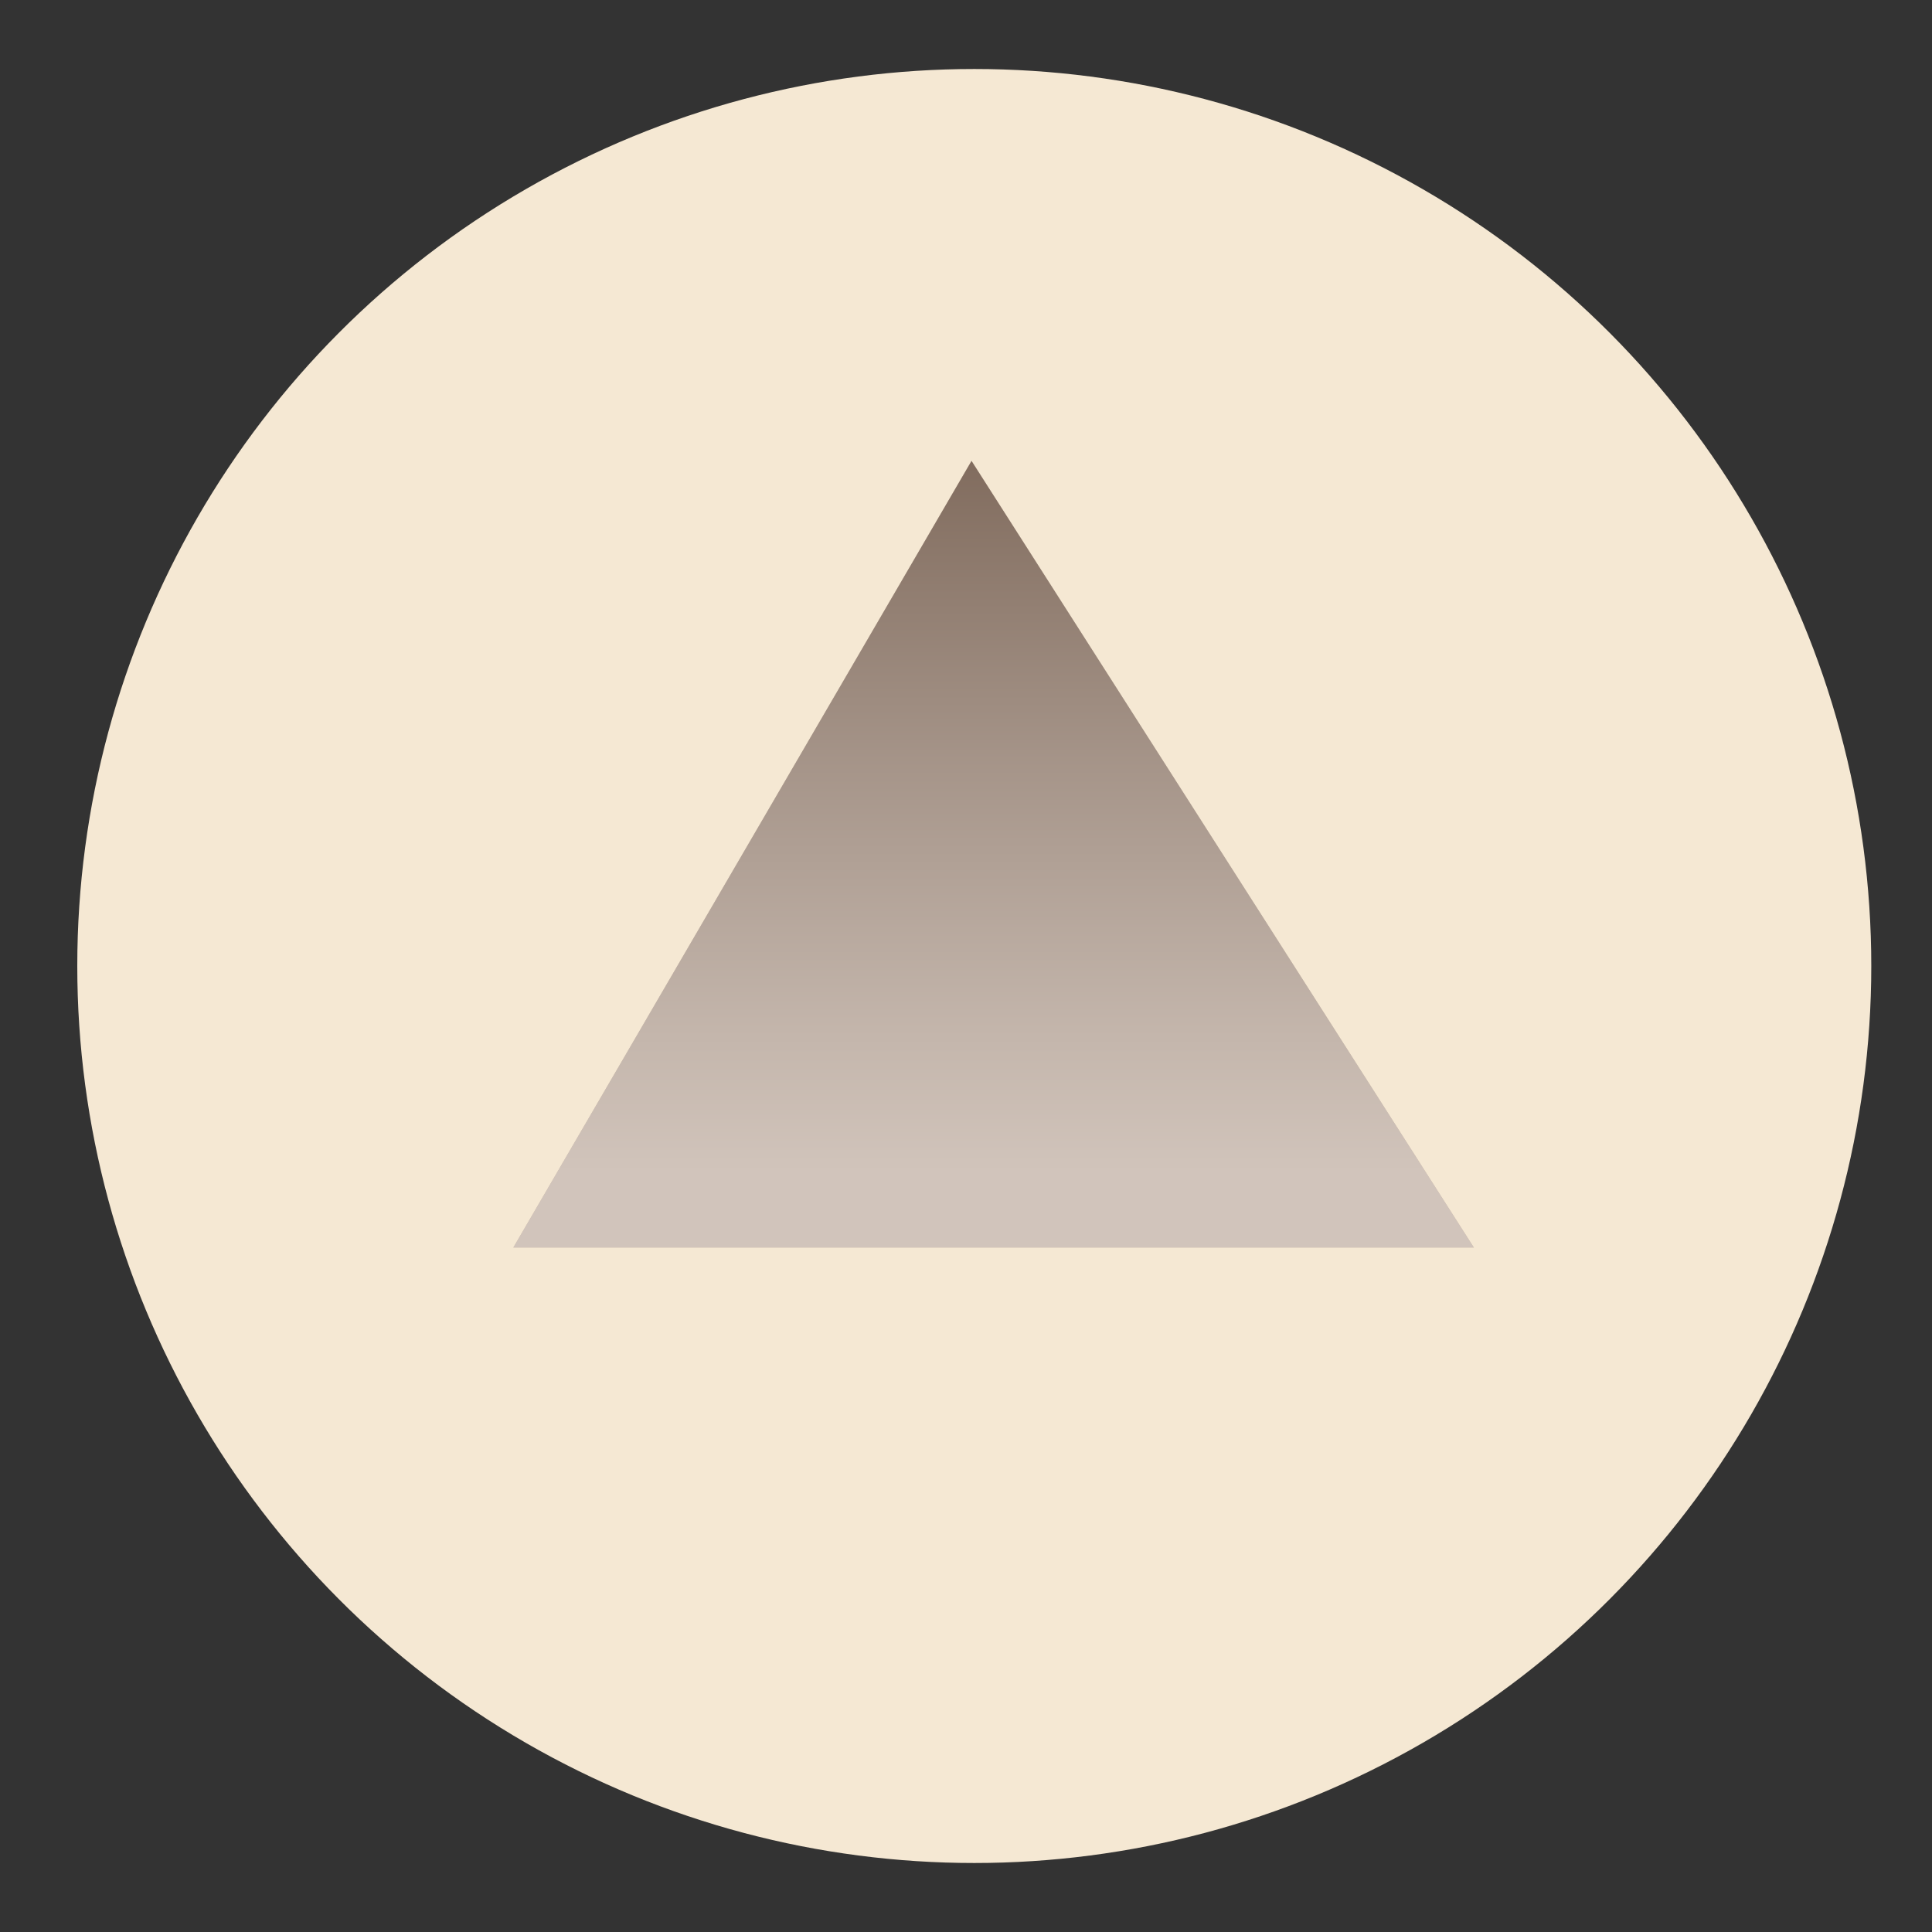
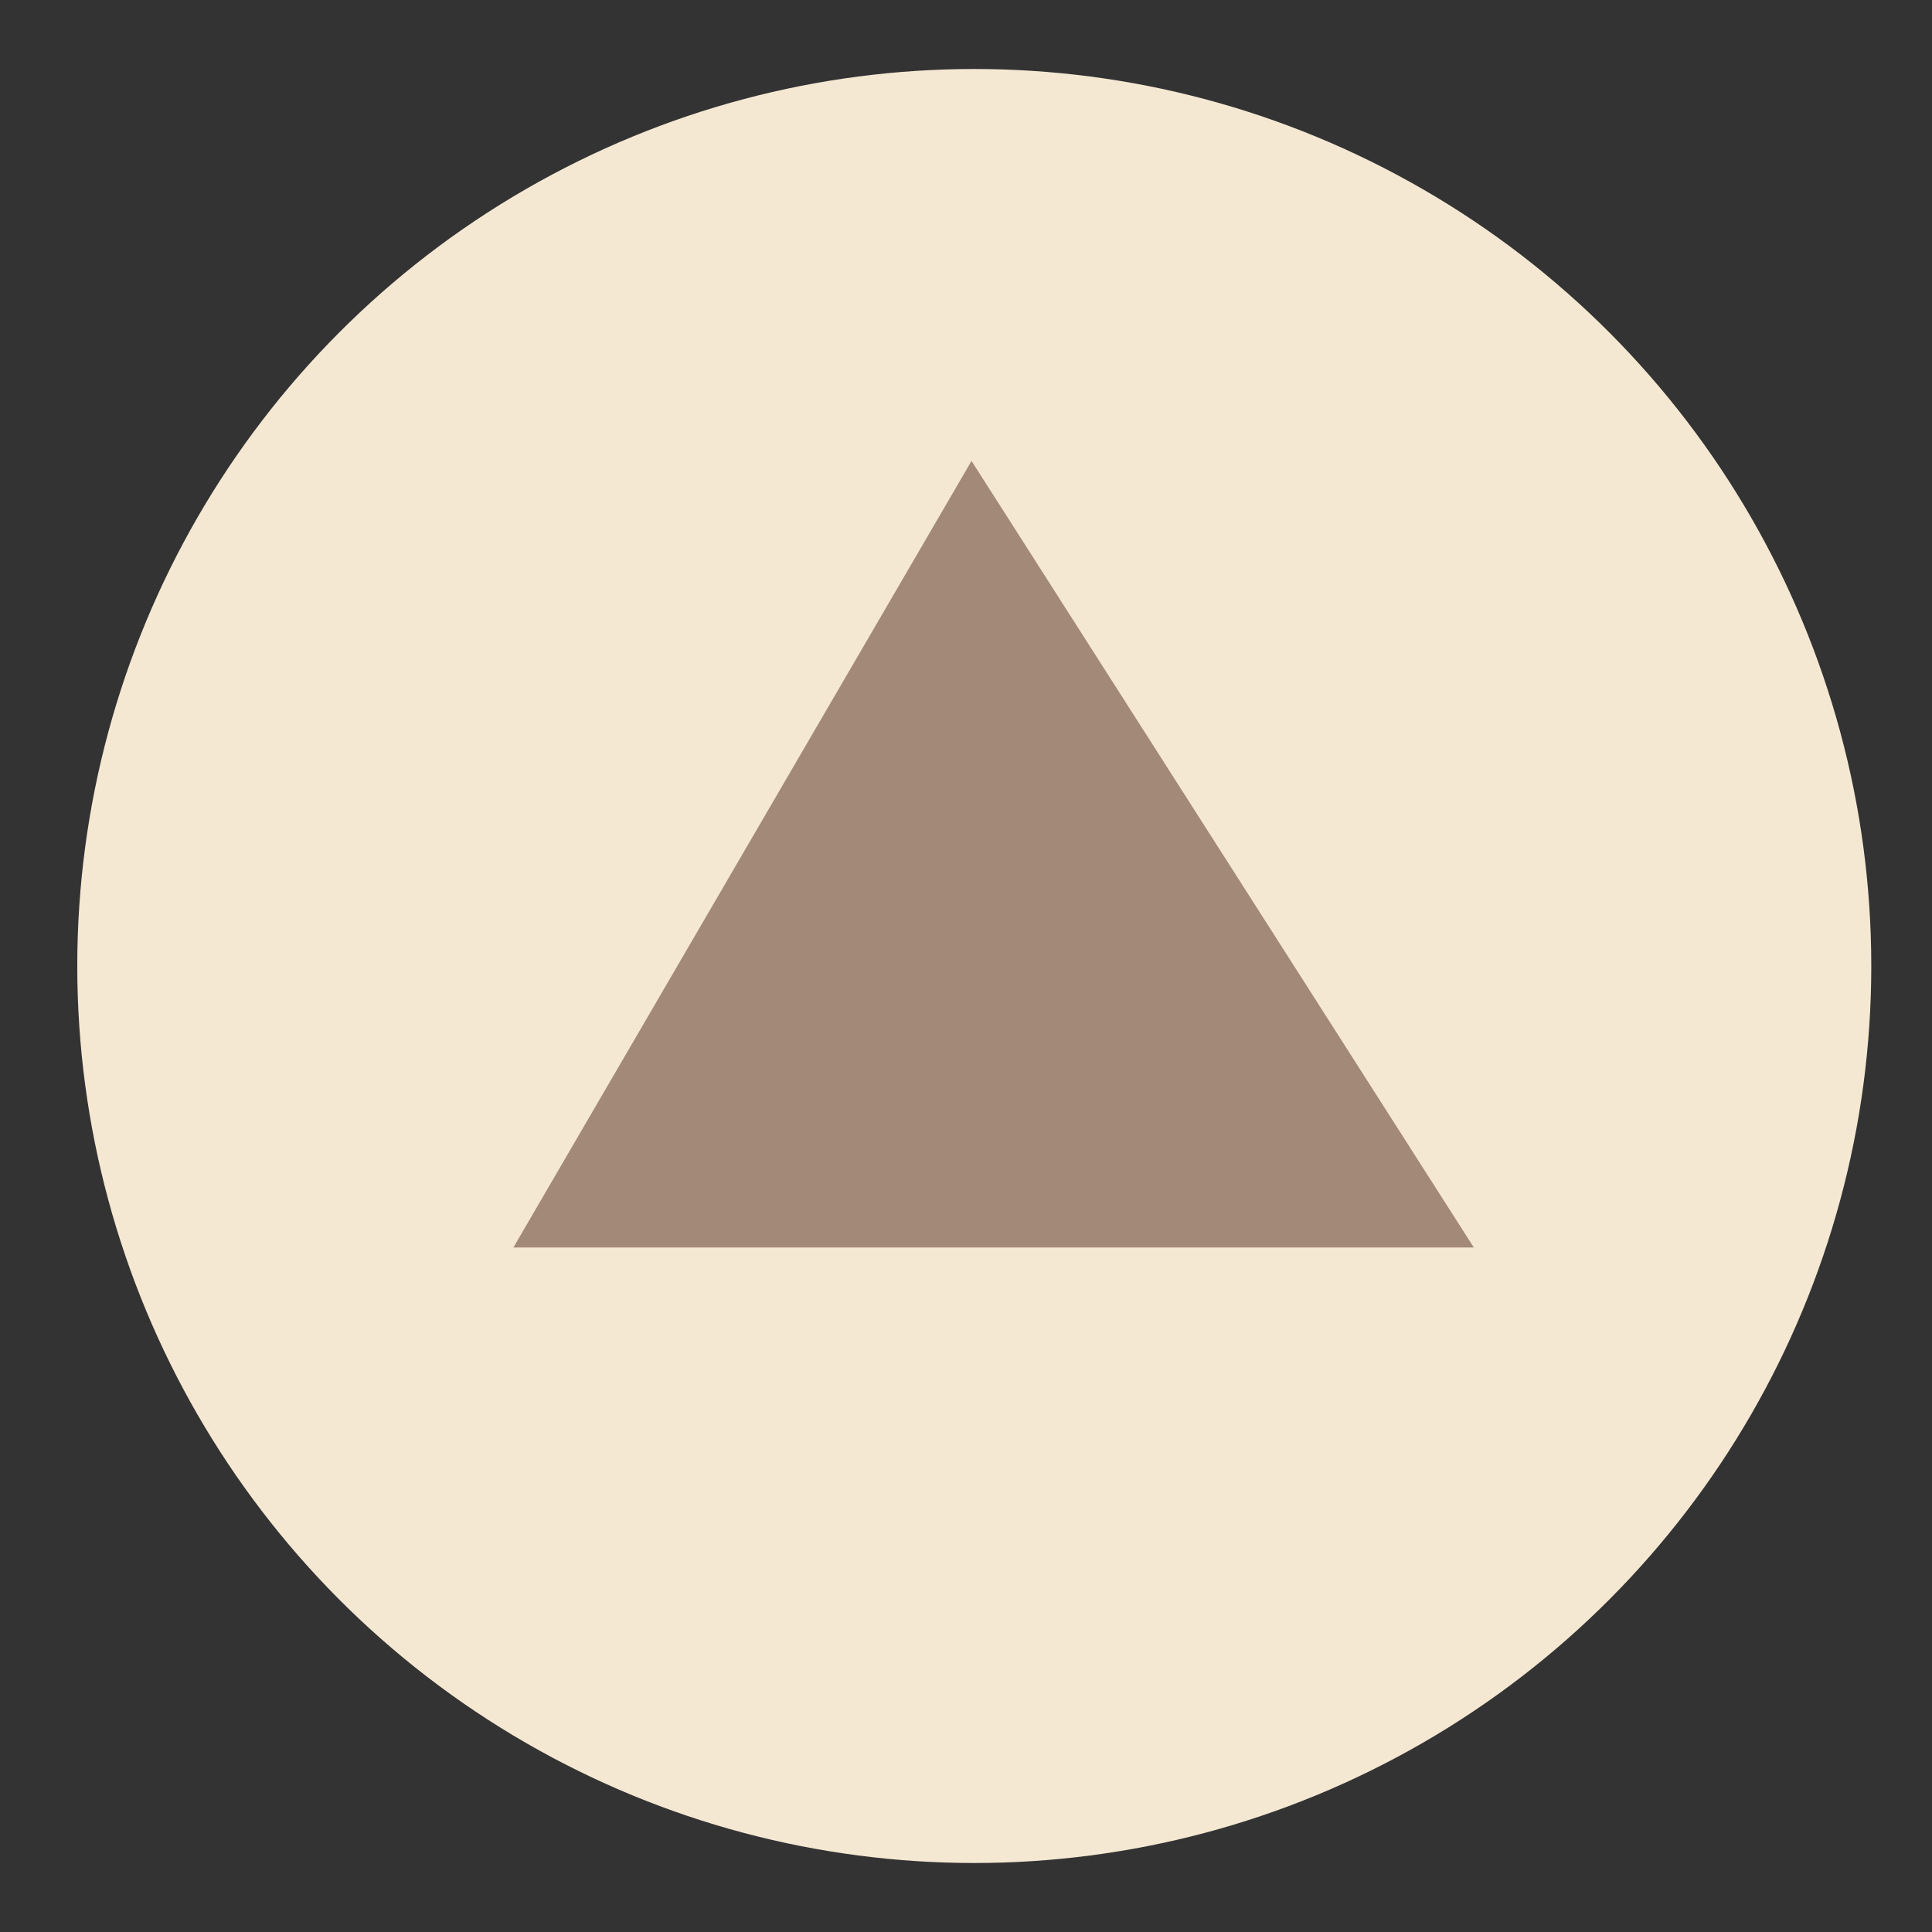
<svg xmlns="http://www.w3.org/2000/svg" version="1.1" id="Ebene_1" x="0px" y="0px" viewBox="0 0 70 70" style="enable-background:new 0 0 70 70;" xml:space="preserve">
  <rect x="0" y="0" width="70" height="70" fill="#333333" stroke="none" />
  <style type="text/css">
	.st0{fill:#F5E8D3;}
	.st1{fill:#A38977;}
	.st2{opacity:0.5;fill:url(#SVGID_1_);}
</style>
  <g>
    <g>
      <circle class="st0" cx="35.3" cy="35" r="32.5" />
    </g>
    <polygon class="st1" points="18.6,45.2 53.4,45.2 35.2,16.7  " />
    <linearGradient id="SVGID_1_" gradientUnits="userSpaceOnUse" x1="25.601" y1="37.401" x2="54.082" y2="37.401" gradientTransform="matrix(4.489659e-11 -1 1 4.489659e-11 -1.411 70.767)">
      <stop offset="0.1" style="stop-color:#FFFFFF" />
      <stop offset="0.261" style="stop-color:#E7E5E3" />
      <stop offset="0.608" style="stop-color:#AAA29D" />
      <stop offset="1" style="stop-color:#605046" />
    </linearGradient>
-     <polygon class="st2" points="18.6,45.2 53.4,45.2 35.2,16.7  " />
  </g>
</svg>